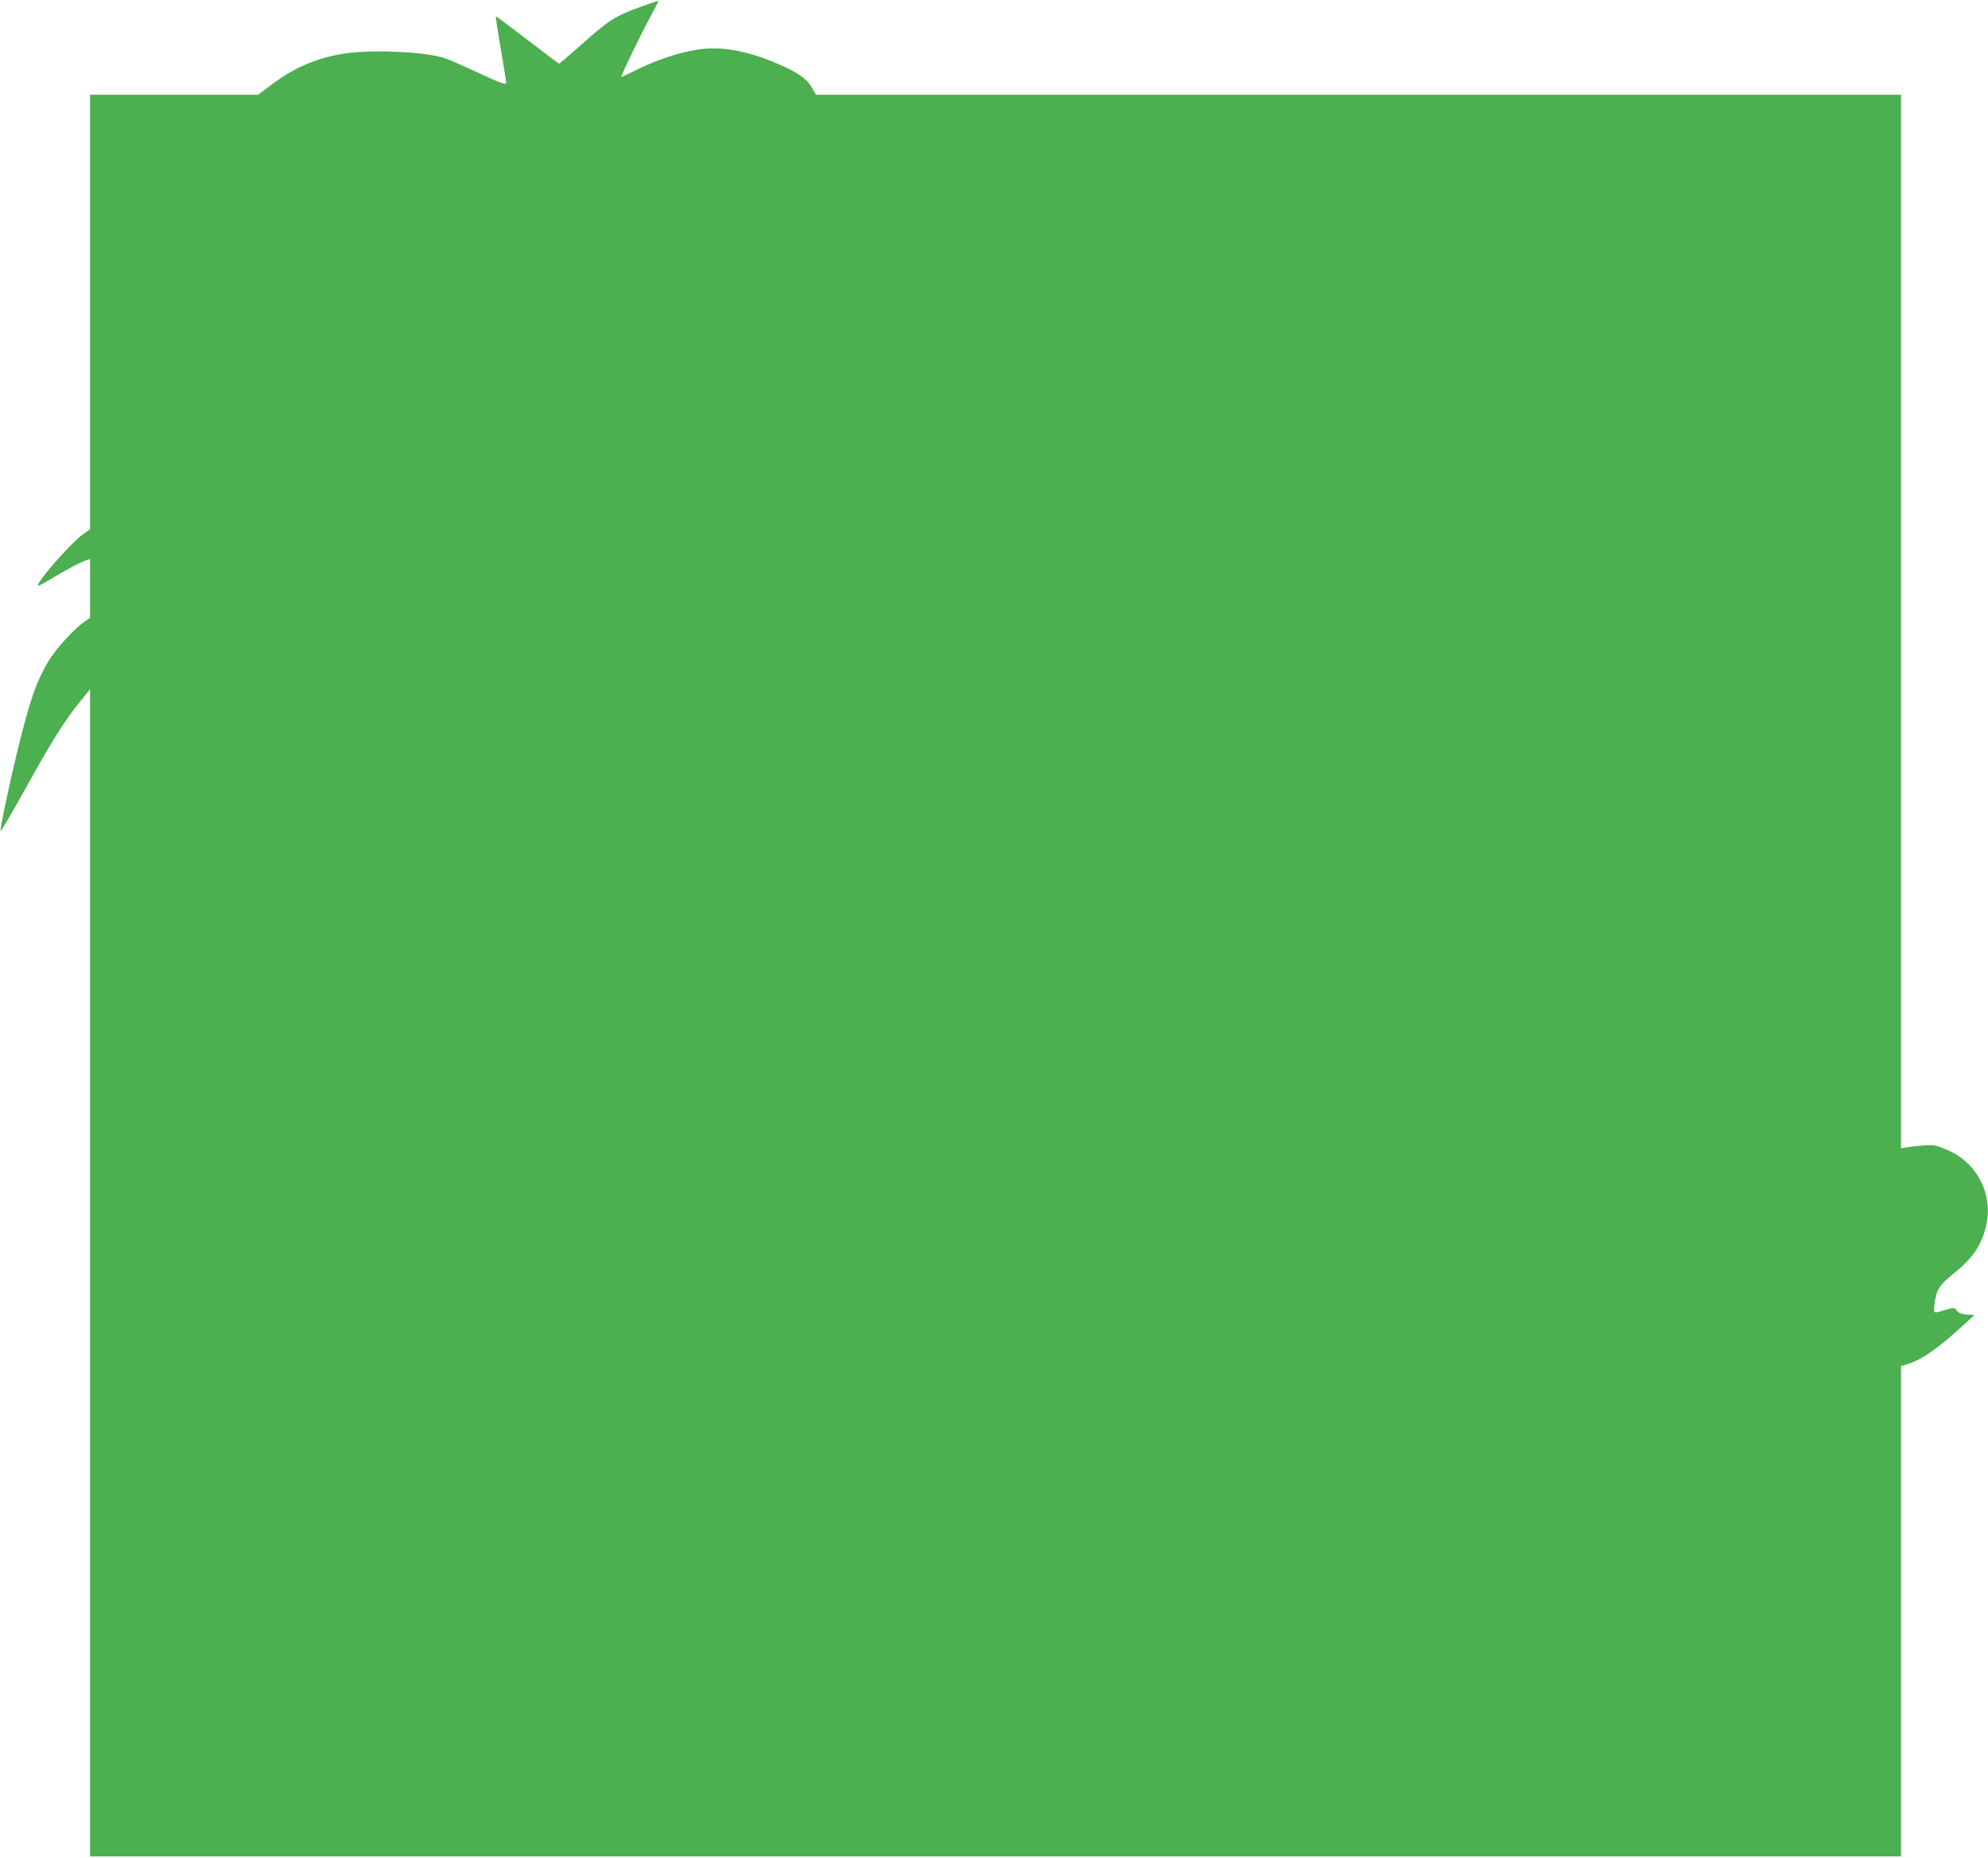
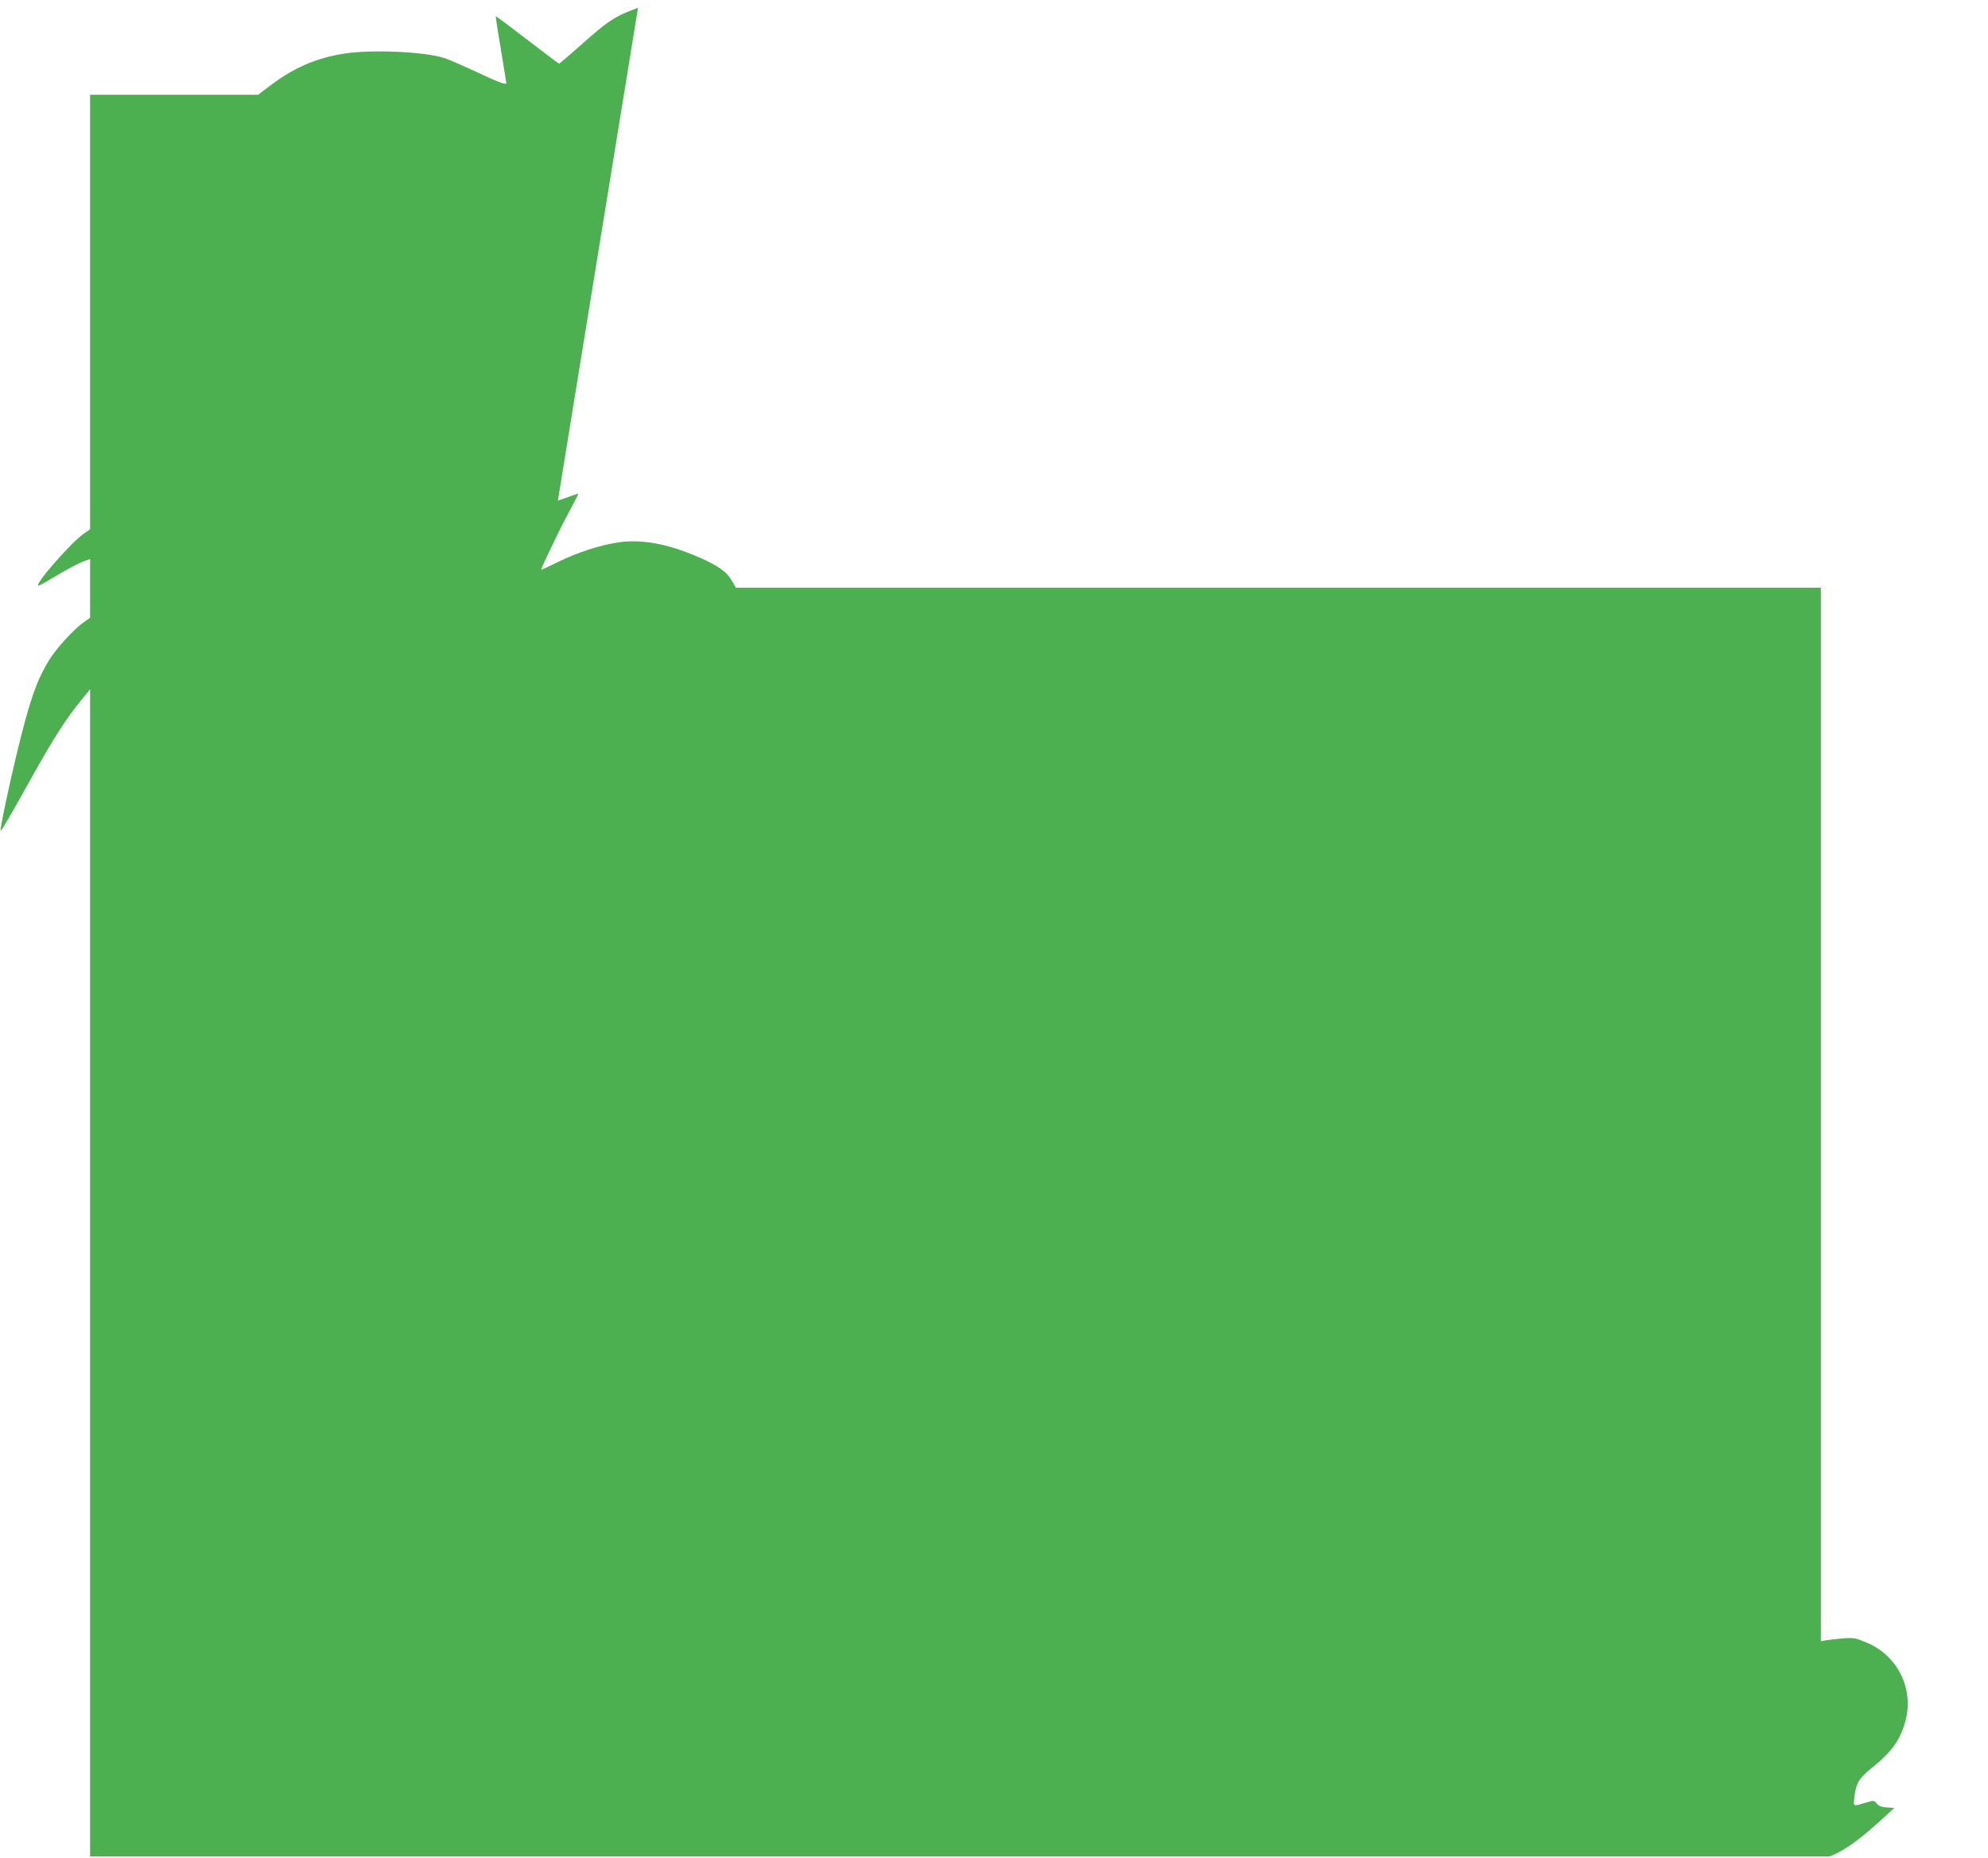
<svg xmlns="http://www.w3.org/2000/svg" version="1.0" width="1280pt" height="1196pt" viewBox="0 0 1280 1196" preserveAspectRatio="xMidYMid meet">
  <g transform="translate(0,1196) scale(0.1,-0.1)" fill="#4caf50" stroke="none">
-     <path d="M4108 11910 c-151 -56 -192 -83 -369 -241 -74 -65 -136 -119 -139 -119 -3 0 -95 70 -205 154 -110 85 -201 153 -203 151 -1 -1 13 -97 33 -213 19 -116 35 -213 35 -217 0 -14 -55 7 -199 75 -80 37 -168 76 -196 85 -115 39 -421 56 -610 35 -189 -22 -349 -86 -507 -205 l-86 -65 -541 0 -541 0 0 -1399 0 -1398 -40 -28 c-84 -58 -325 -335 -292 -335 5 0 47 23 93 51 91 55 180 102 217 113 l22 7 0 -189 0 -189 -40 -28 c-64 -44 -184 -176 -228 -251 -79 -132 -122 -258 -203 -591 -51 -210 -111 -495 -105 -501 4 -4 60 92 211 363 129 231 213 362 305 474 l60 74 0 -3757 0 -3756 1433 0 c2110 0 9228 0 9765 0 l462 0 0 1578 0 1578 54 17 c76 24 183 98 310 213 l109 99 -48 3 c-34 2 -53 9 -65 25 -17 20 -21 21 -61 9 -97 -29 -90 -32 -83 34 10 89 30 121 117 191 125 100 180 179 212 300 54 207 -51 419 -250 502 -74 31 -85 33 -155 27 -41 -3 -90 -9 -107 -12 l-33 -6 0 3391 0 3391 -3493 0 -3493 0 -23 40 c-34 62 -91 102 -218 157 -201 87 -368 117 -520 94 -118 -18 -266 -67 -385 -126 -60 -30 -108 -52 -108 -50 0 13 131 284 182 377 33 60 59 111 57 112 -2 2 -61 -18 -131 -44z" />
+     <path d="M4108 11910 c-151 -56 -192 -83 -369 -241 -74 -65 -136 -119 -139 -119 -3 0 -95 70 -205 154 -110 85 -201 153 -203 151 -1 -1 13 -97 33 -213 19 -116 35 -213 35 -217 0 -14 -55 7 -199 75 -80 37 -168 76 -196 85 -115 39 -421 56 -610 35 -189 -22 -349 -86 -507 -205 l-86 -65 -541 0 -541 0 0 -1399 0 -1398 -40 -28 c-84 -58 -325 -335 -292 -335 5 0 47 23 93 51 91 55 180 102 217 113 l22 7 0 -189 0 -189 -40 -28 c-64 -44 -184 -176 -228 -251 -79 -132 -122 -258 -203 -591 -51 -210 -111 -495 -105 -501 4 -4 60 92 211 363 129 231 213 362 305 474 l60 74 0 -3757 0 -3756 1433 0 c2110 0 9228 0 9765 0 c76 24 183 98 310 213 l109 99 -48 3 c-34 2 -53 9 -65 25 -17 20 -21 21 -61 9 -97 -29 -90 -32 -83 34 10 89 30 121 117 191 125 100 180 179 212 300 54 207 -51 419 -250 502 -74 31 -85 33 -155 27 -41 -3 -90 -9 -107 -12 l-33 -6 0 3391 0 3391 -3493 0 -3493 0 -23 40 c-34 62 -91 102 -218 157 -201 87 -368 117 -520 94 -118 -18 -266 -67 -385 -126 -60 -30 -108 -52 -108 -50 0 13 131 284 182 377 33 60 59 111 57 112 -2 2 -61 -18 -131 -44z" />
  </g>
</svg>